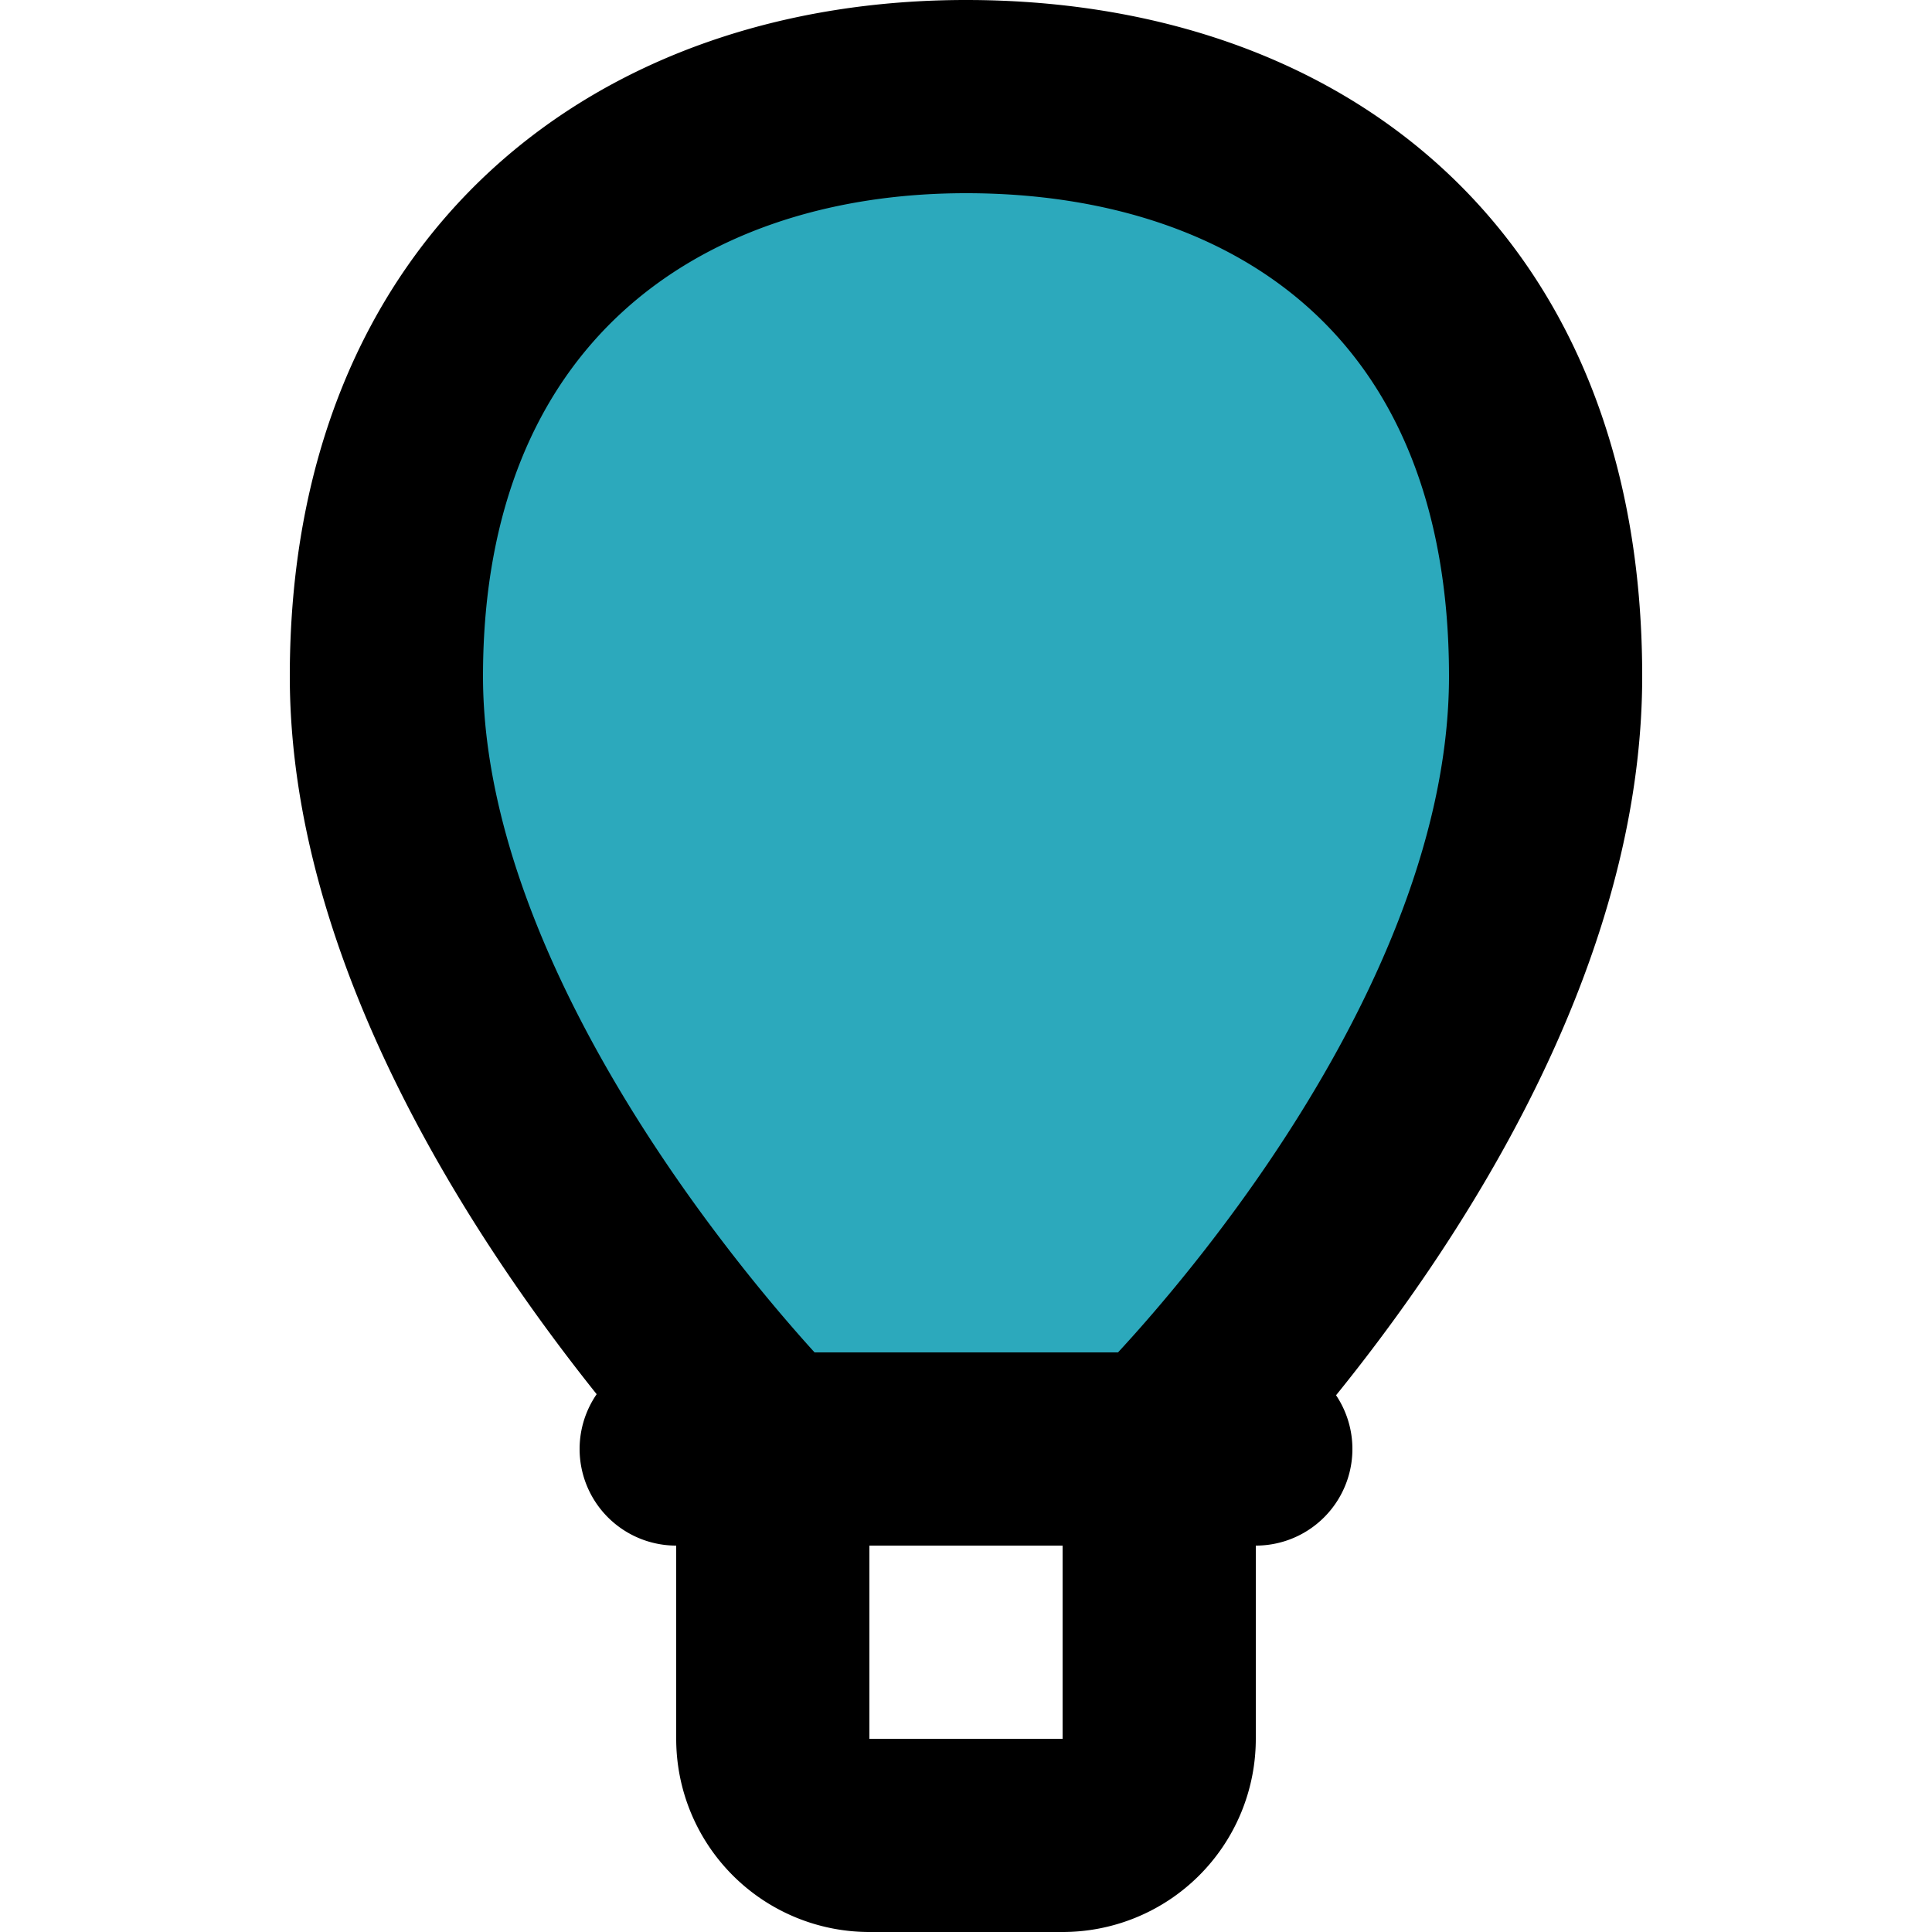
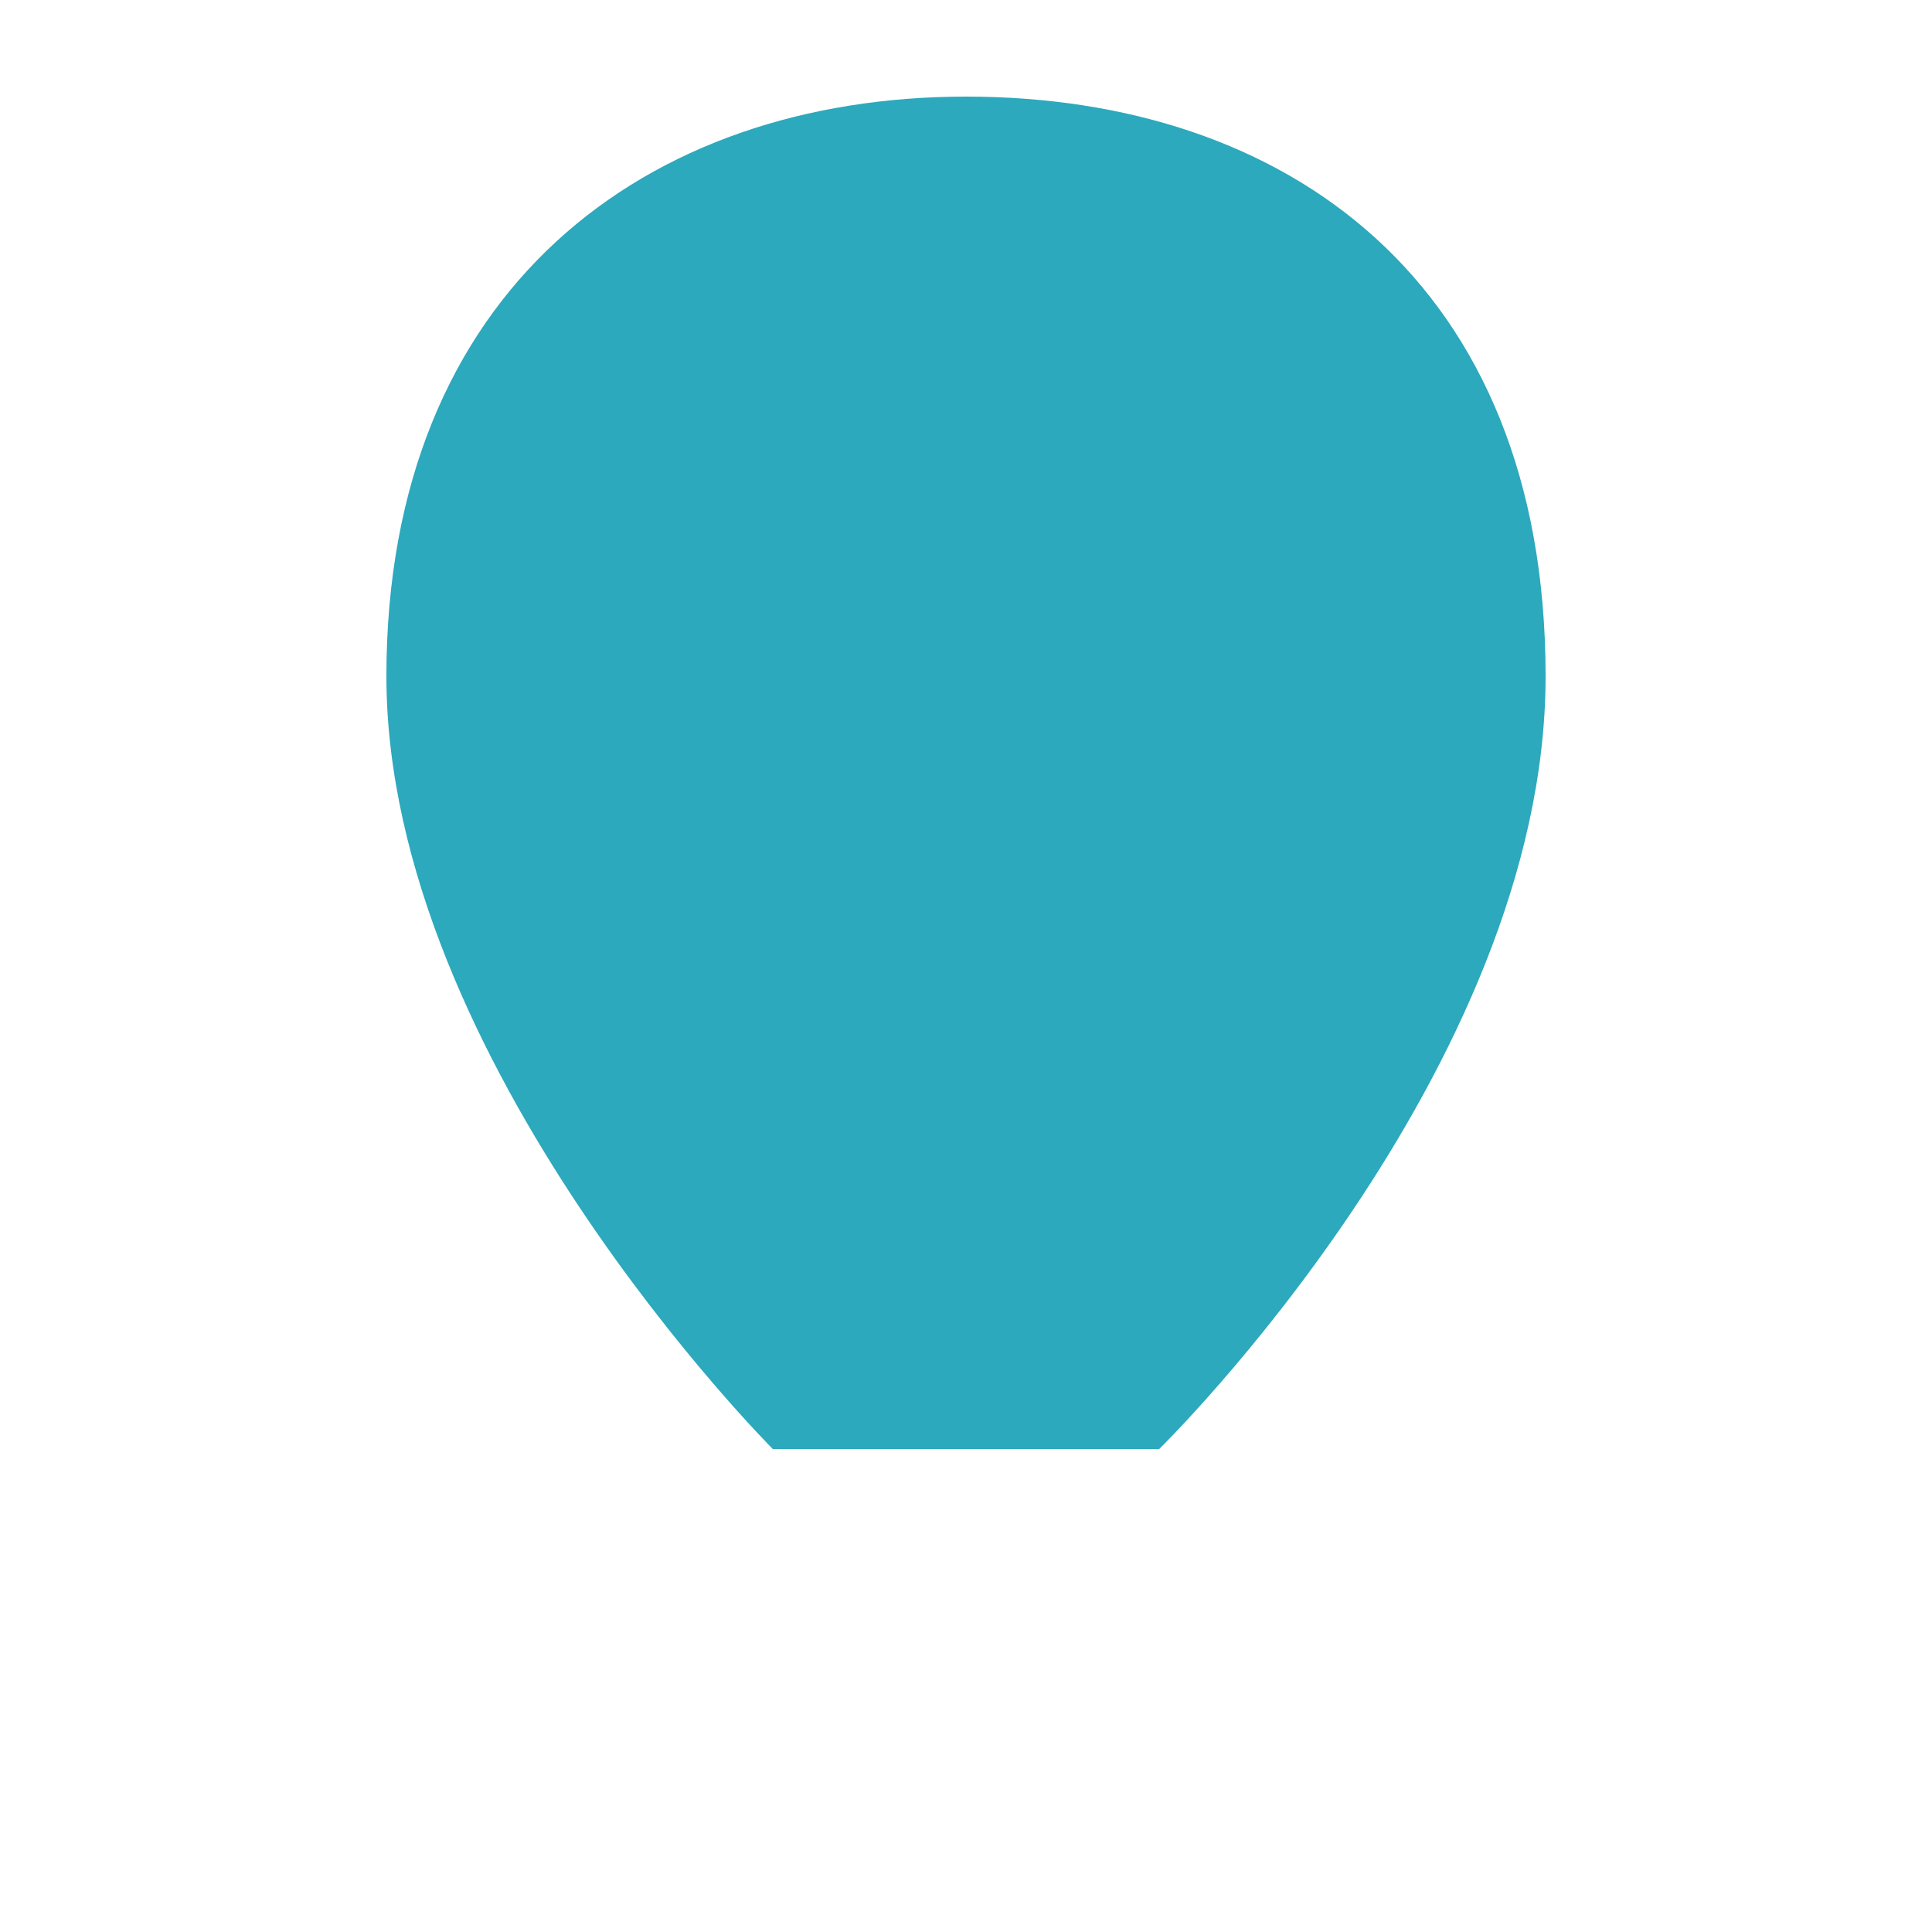
<svg xmlns="http://www.w3.org/2000/svg" width="800px" height="800px" viewBox="-3 0 20 20">
  <g id="hot-air-balloon" transform="translate(-5 -2)">
    <path id="secondary" fill="#2ca9bc" d="M14,17s4-3.91,4-8-2.69-6-6-6S6,5,6,9s4,8,4,8Z" />
-     <path id="primary" d="M13,21H11a1,1,0,0,1-1-1V17h4v3A1,1,0,0,1,13,21Zm1-4s4-3.91,4-8-2.69-6-6-6S6,5,6,9s4,8,4,8Zm1,0H9" fill="none" stroke="#000000" stroke-linecap="round" stroke-linejoin="round" stroke-width="2" />
  </g>
</svg>